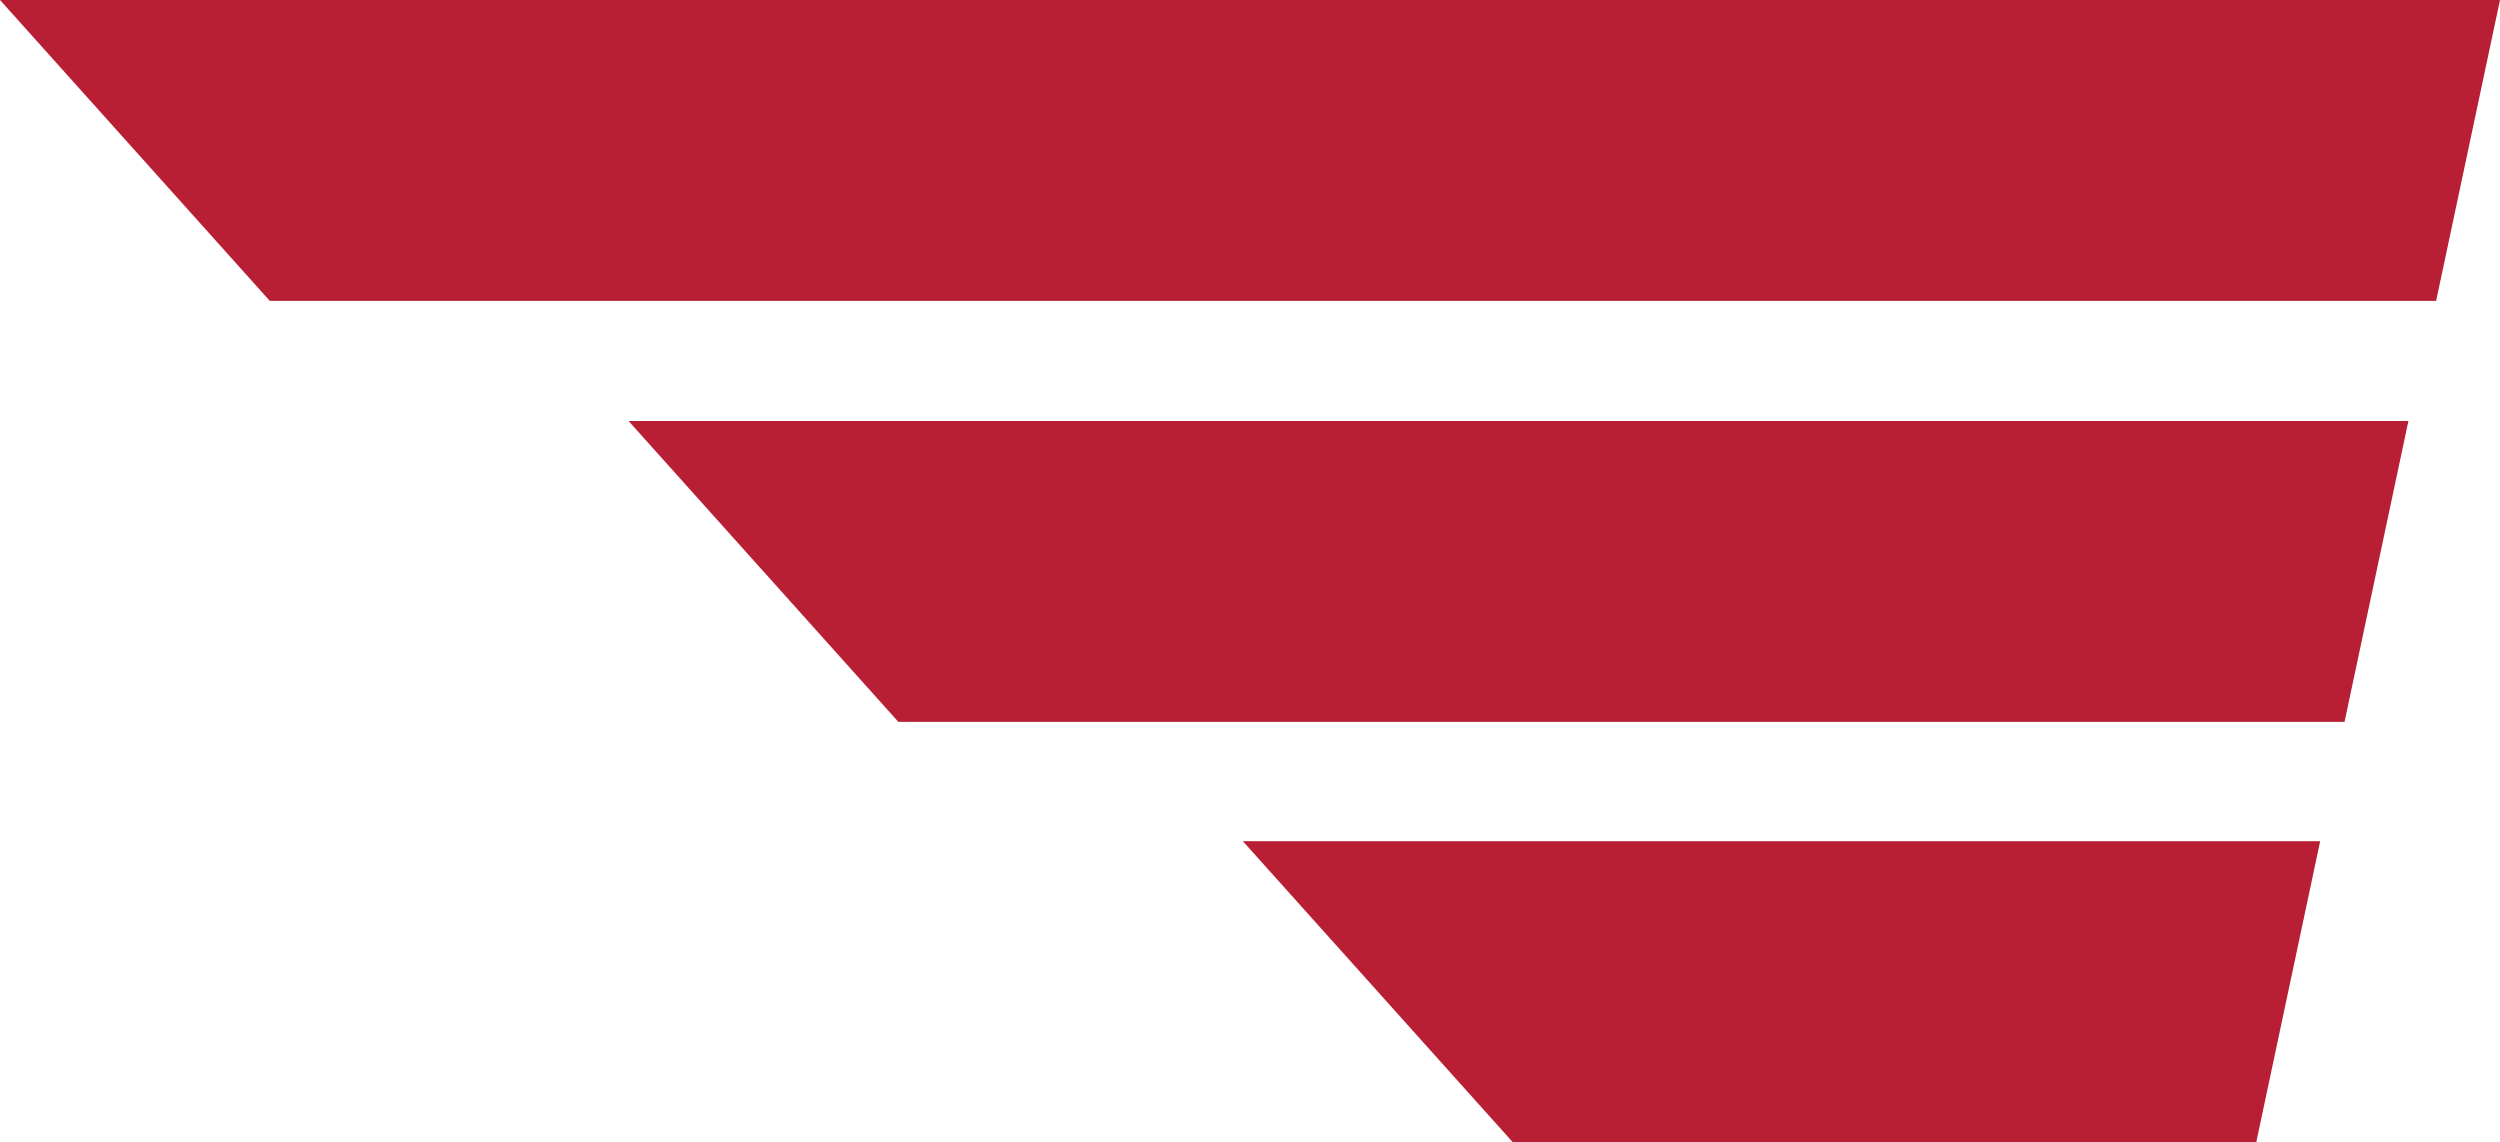
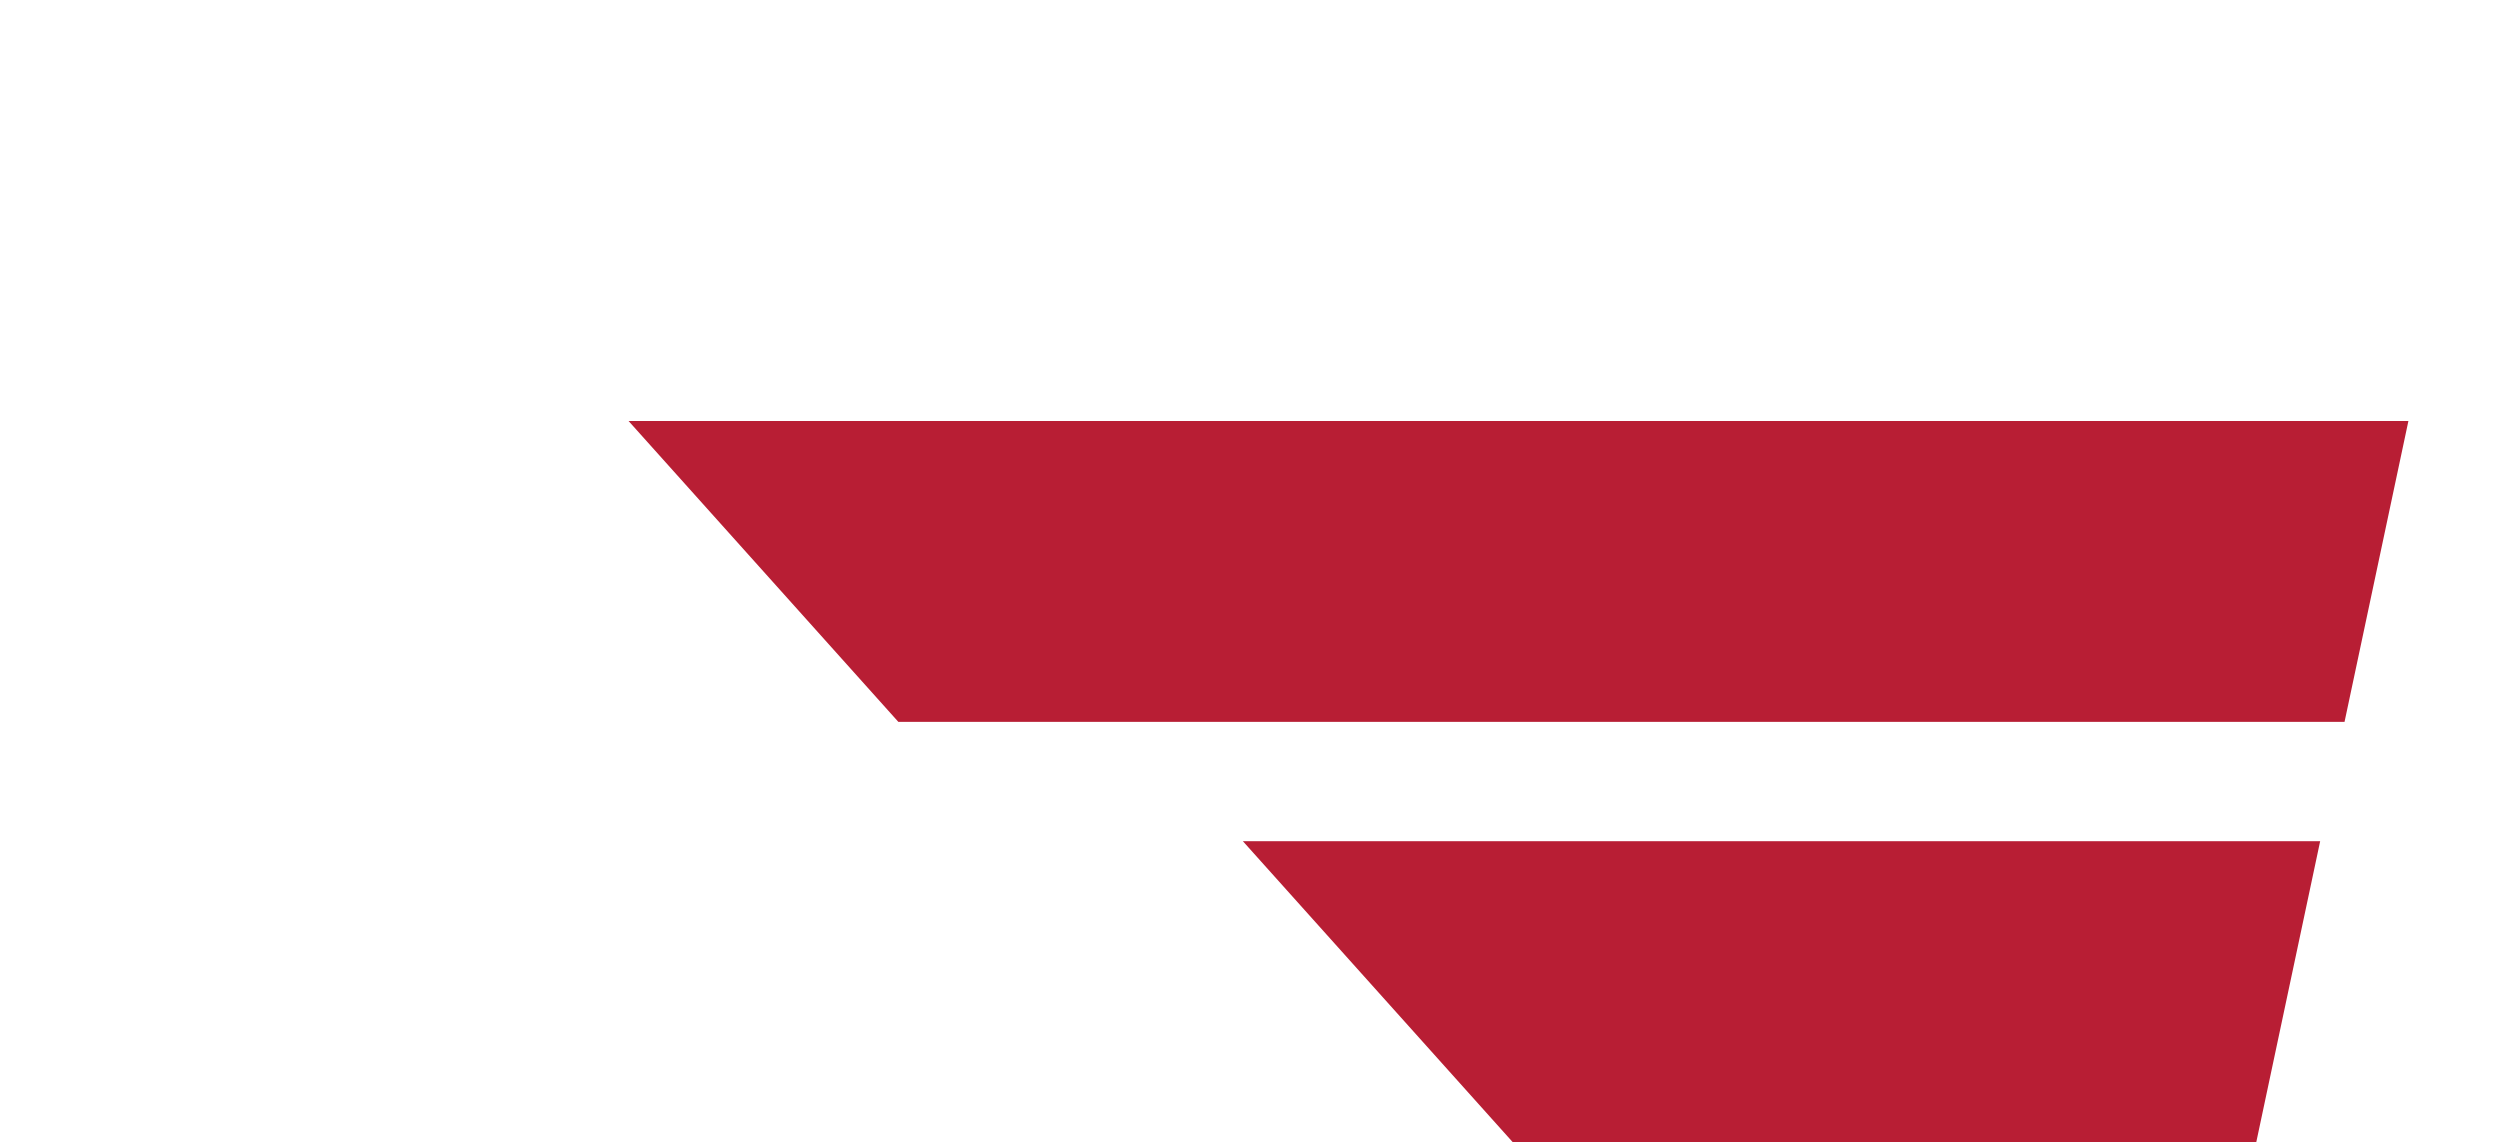
<svg xmlns="http://www.w3.org/2000/svg" version="1.1" id="Layer_1" x="0px" y="0px" viewBox="0 0 297.5 135.9" style="enable-background:new 0 0 297.5 135.9;" xml:space="preserve">
  <style type="text/css">
	.st0{fill:#B81E34;}
</style>
  <polygon class="st0" points="276.1,100.1 268.5,135.9 180,135.9 147.9,100.1 " />
-   <polygon class="st0" points="292.3,0 205.9,0 169.3,0 164.2,0 128.2,0 77.7,0 0,0 32.1,35.8 109.8,35.8 120.5,35.8 196.2,35.8   198.3,35.8 201.4,35.8 284.7,35.8 289.9,35.8 297.5,0 " />
  <polygon class="st0" points="203,50.1 158.5,50.1 74.8,50.1 106.9,85.9 190.5,85.9 195.3,85.9 279,85.9 286.6,50.1 " />
</svg>